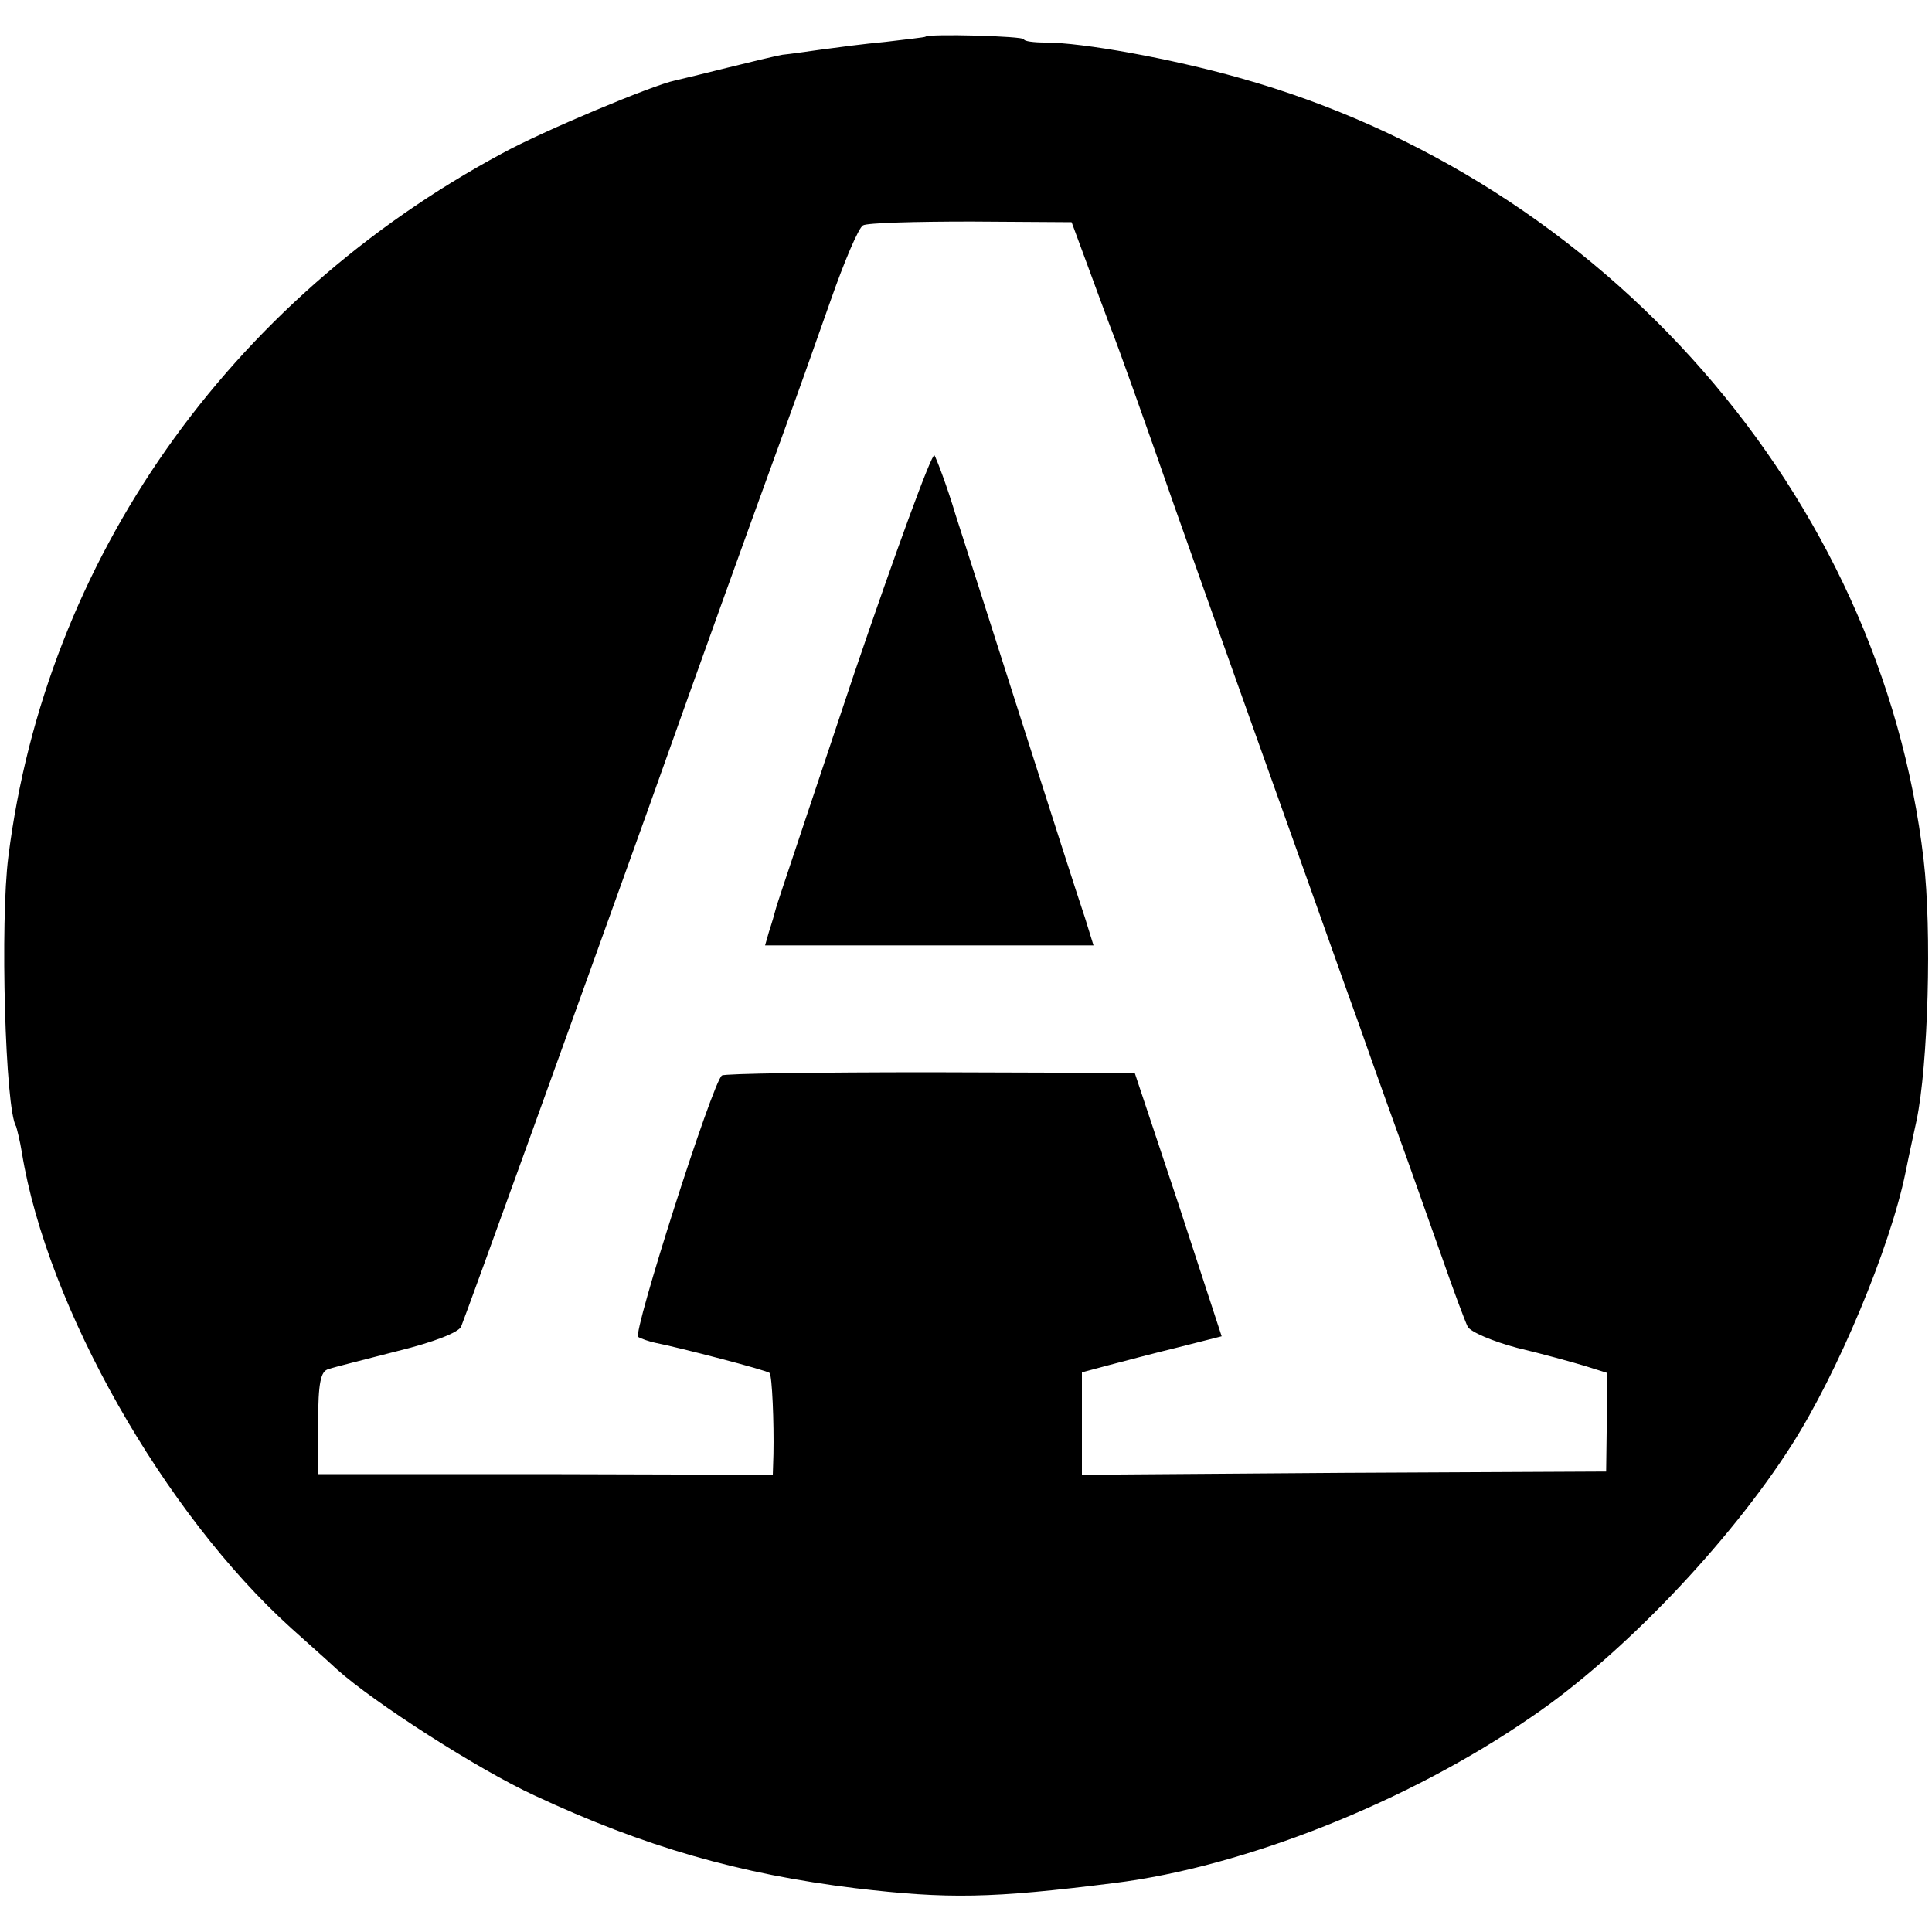
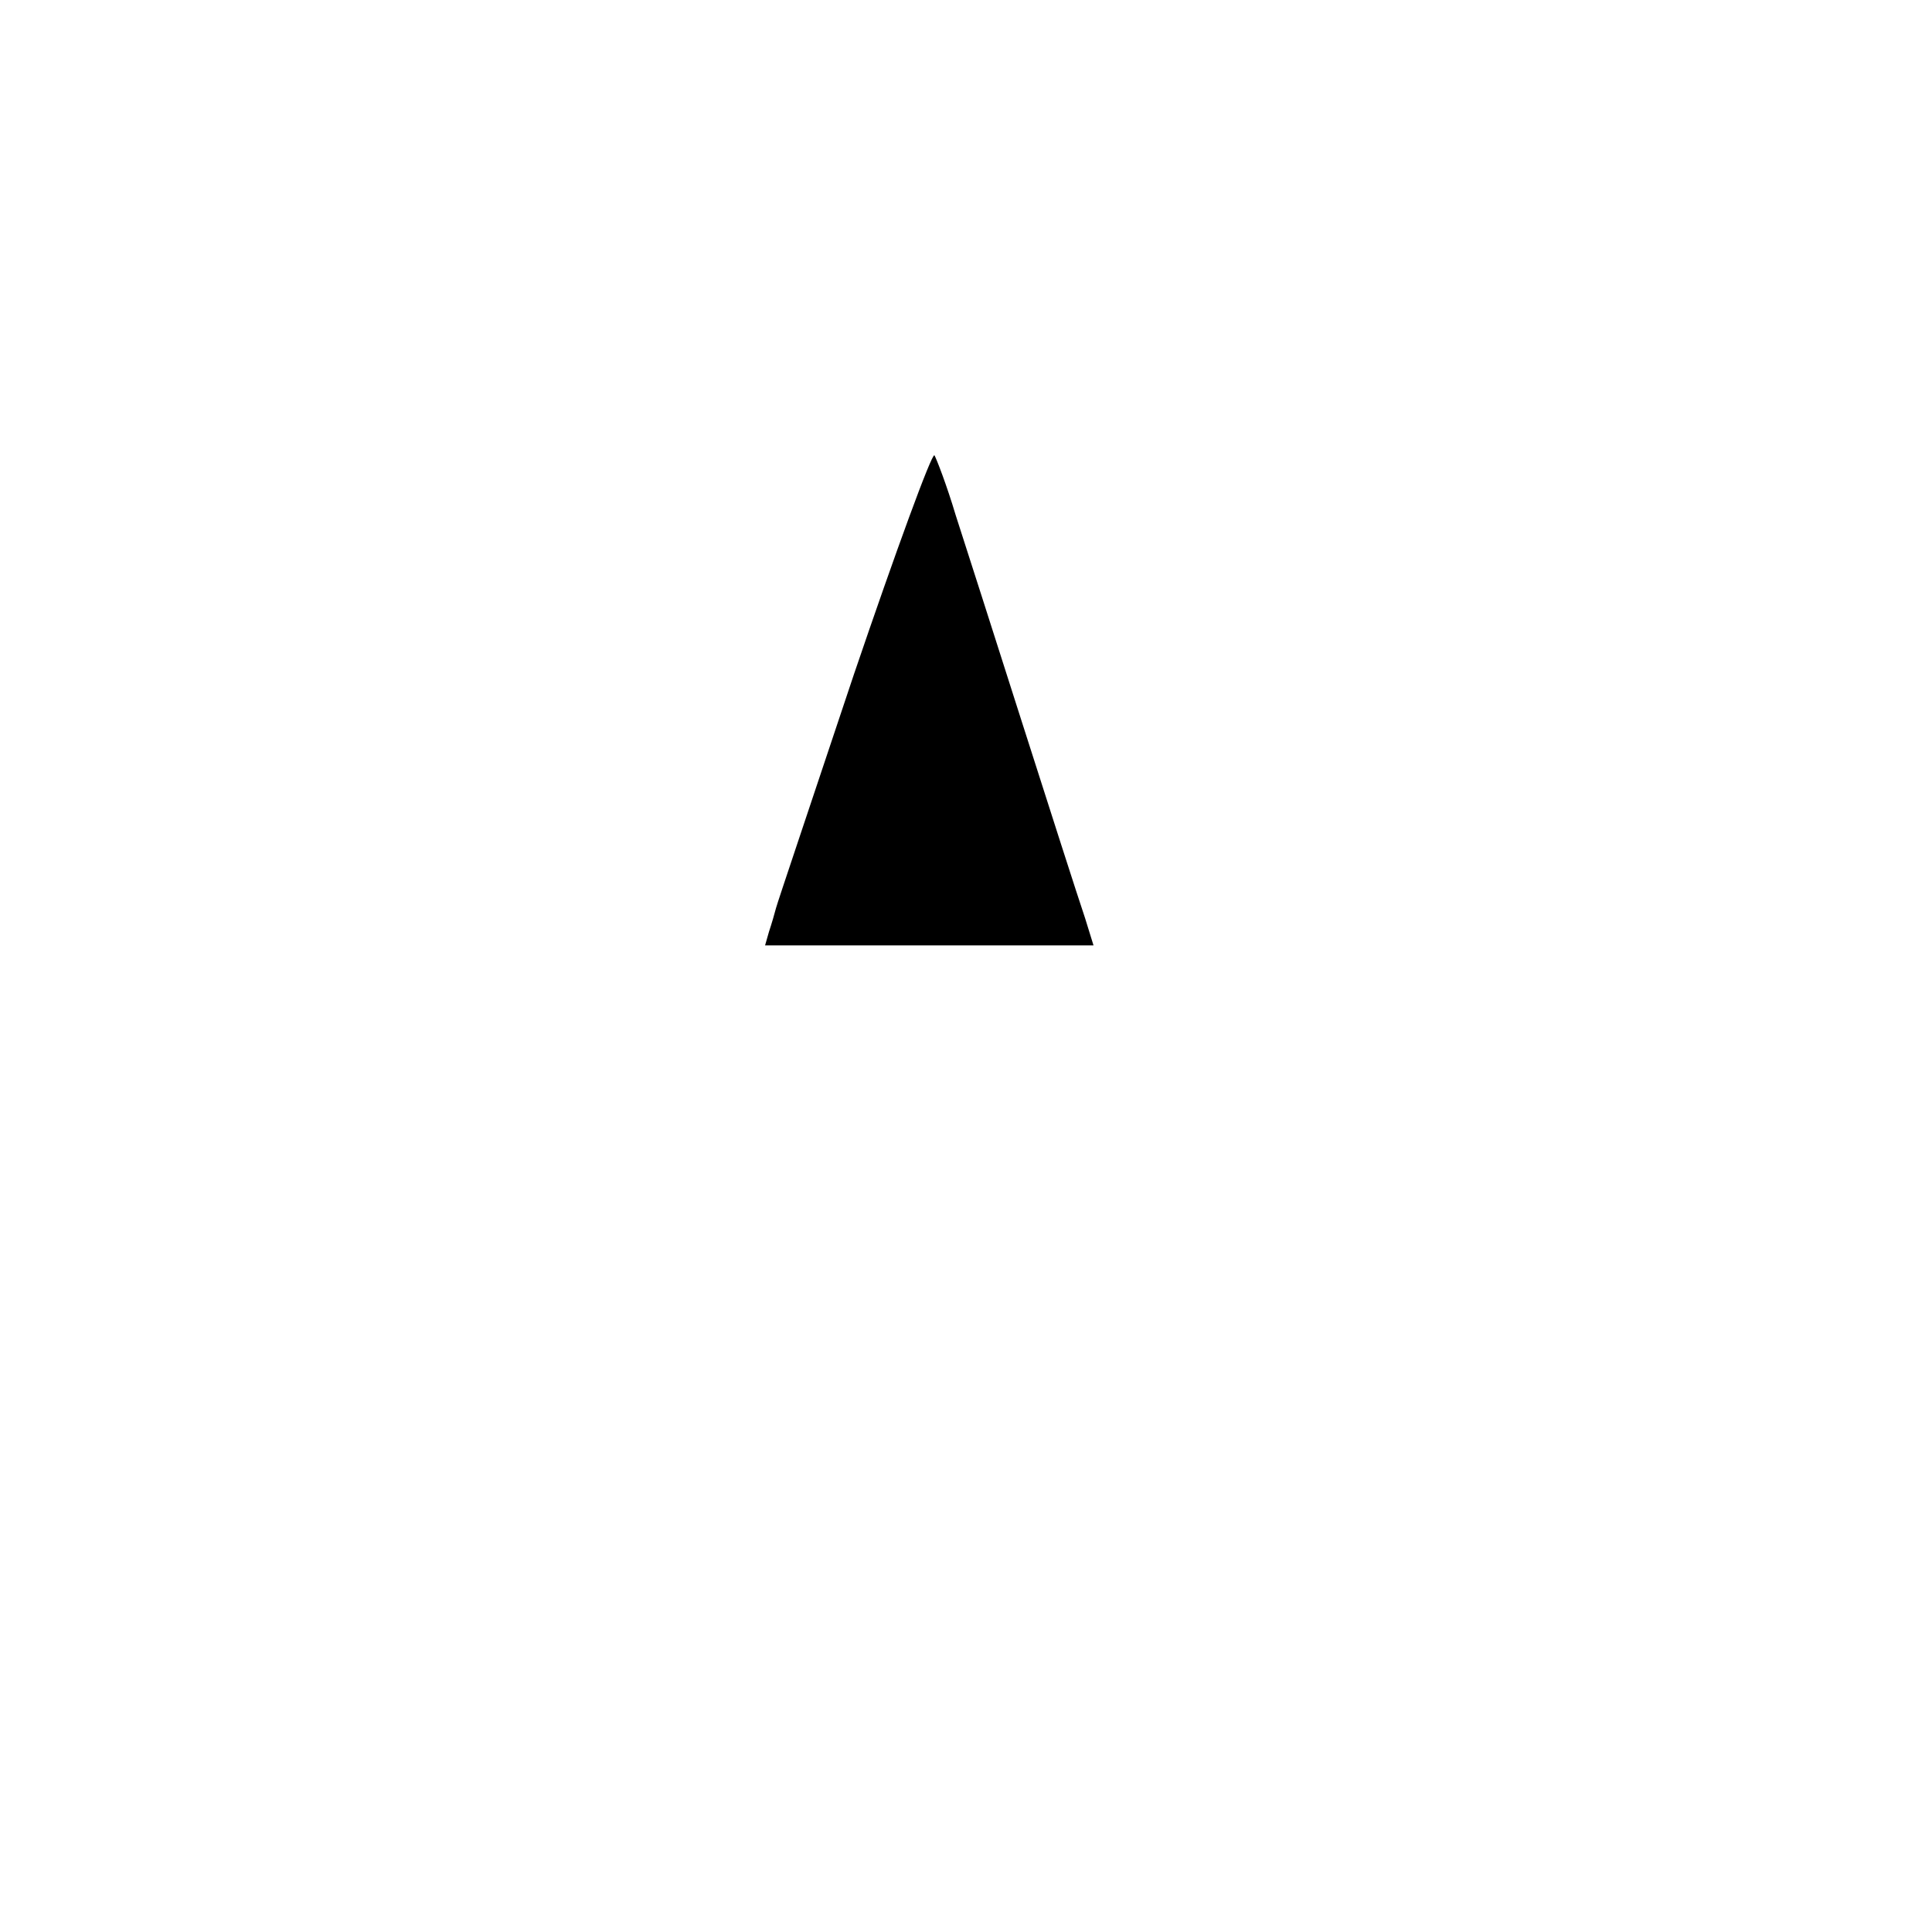
<svg xmlns="http://www.w3.org/2000/svg" version="1.0" width="300pt" height="300pt" viewBox="0 0 300 300" preserveAspectRatio="xMidYMid meet">
  <g transform="translate(0,300) scale(0.1,-0.1)" fill="#000000" stroke="none">
-     <path d="M1437 2943 c-1 -1 -29 -4 -62 -8 -33 -3 -78 -9 -100 -12 -22 -3 -49 -7 -60 -8 -11 -2 -49 -11 -85 -20 -36 -9 -73 -18 -82 -20 -34 -7 -204 -78 -268 -113 -426 -229 -709 -632 -767 -1092 -13 -100 -5 -393 12 -419 1 -3 6 -22 9 -41 39 -240 221 -560 418 -738 22 -20 54 -48 71 -64 58 -52 220 -156 307 -196 171 -80 319 -122 498 -144 144 -17 211 -16 402 8 202 25 457 126 648 258 140 95 307 270 404 422 71 111 153 306 177 424 6 30 14 66 17 80 18 86 24 295 11 405 -66 565 -494 1055 -1062 1214 -106 30 -244 55 -302 55 -18 0 -33 2 -33 5 0 5 -149 9 -153 4z m251 -353 c13 -36 30 -81 37 -100 8 -19 53 -145 100 -280 87 -246 167 -469 210 -590 13 -36 46 -130 75 -210 28 -80 62 -174 75 -210 13 -36 37 -105 55 -155 17 -49 35 -97 39 -105 4 -8 39 -23 77 -33 38 -9 85 -22 105 -28 l35 -11 -1 -76 -1 -77 -407 -2 -407 -3 0 80 0 79 41 11 c23 6 72 19 109 28 l67 17 -67 205 -68 204 -317 1 c-174 0 -320 -2 -324 -5 -14 -9 -139 -400 -130 -406 5 -3 17 -7 26 -9 36 -7 175 -43 178 -47 4 -4 7 -78 6 -126 l-1 -32 -353 1 -353 0 0 80 c0 62 4 80 16 83 8 3 57 15 107 28 57 14 95 29 99 38 8 19 192 529 291 805 90 253 147 411 203 565 23 63 59 164 80 224 21 60 43 112 50 116 6 4 82 6 168 6 l156 -1 24 -65z" />
    <path d="M1326 1953 c-64 -192 -119 -355 -121 -363 -2 -8 -7 -25 -11 -37 l-6 -21 255 0 255 0 -13 42 c-24 71 -172 537 -201 626 -14 47 -30 88 -33 93 -4 4 -60 -149 -125 -340z" />
  </g>
</svg>